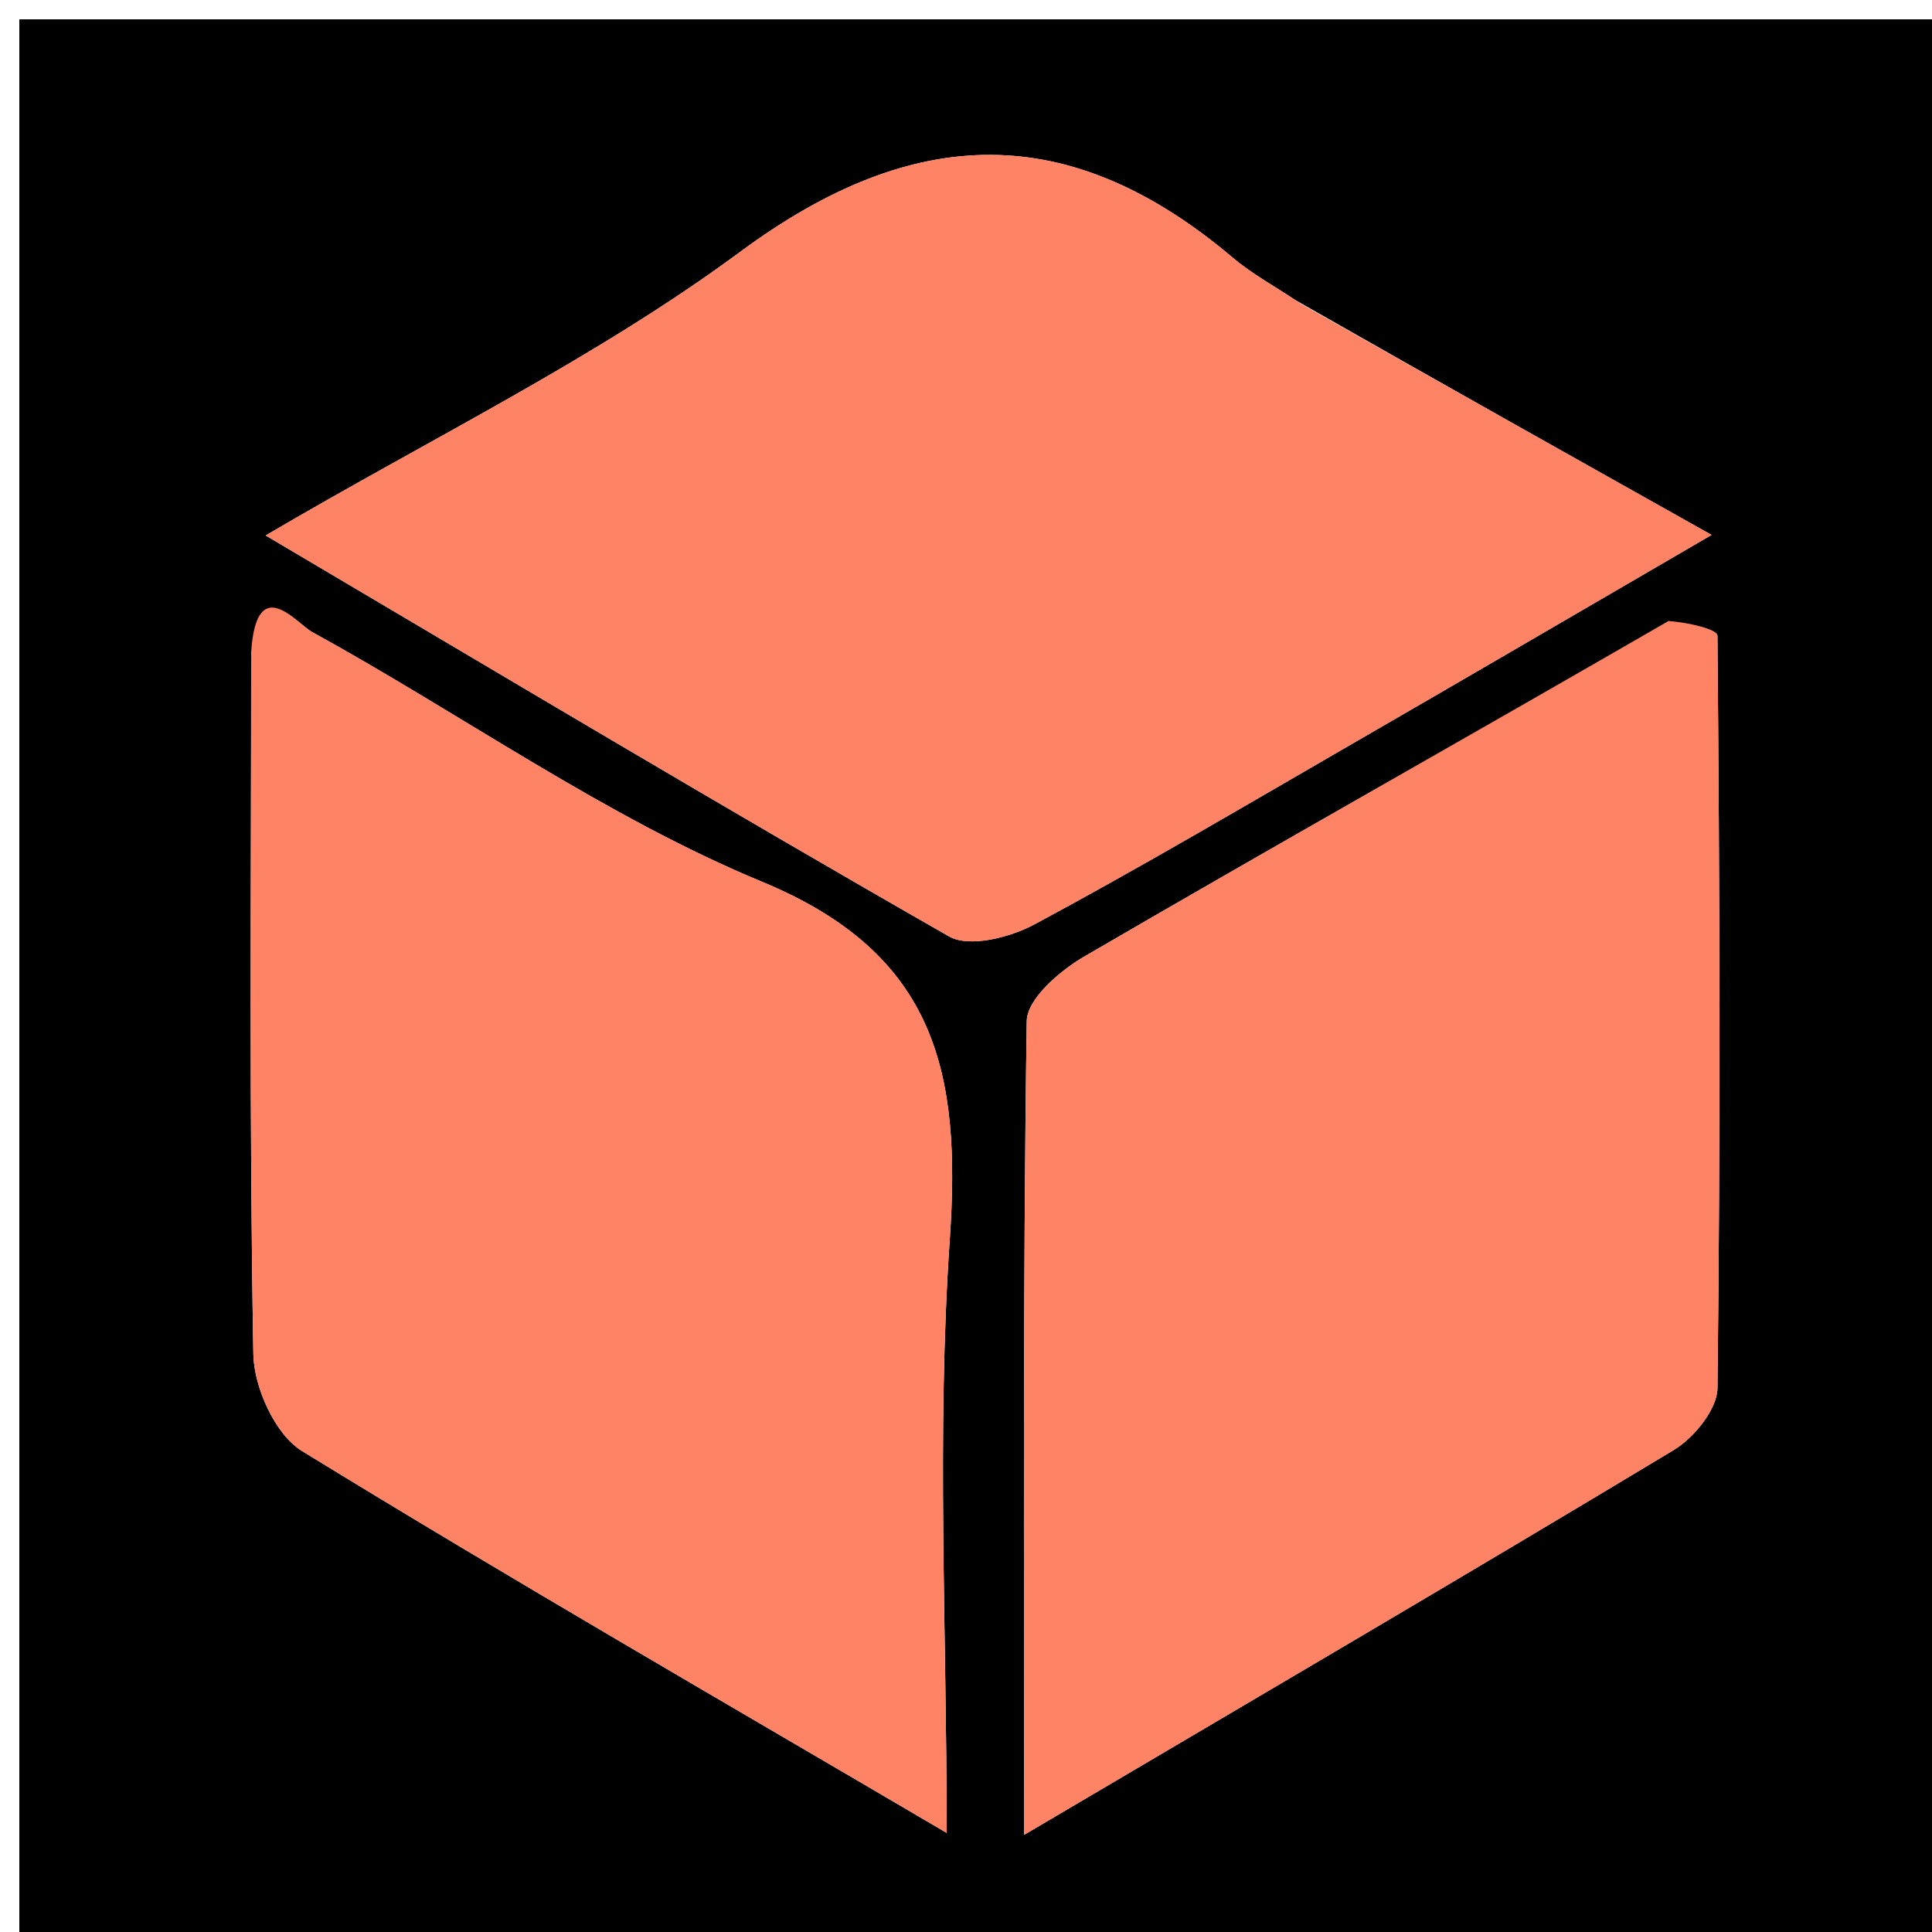
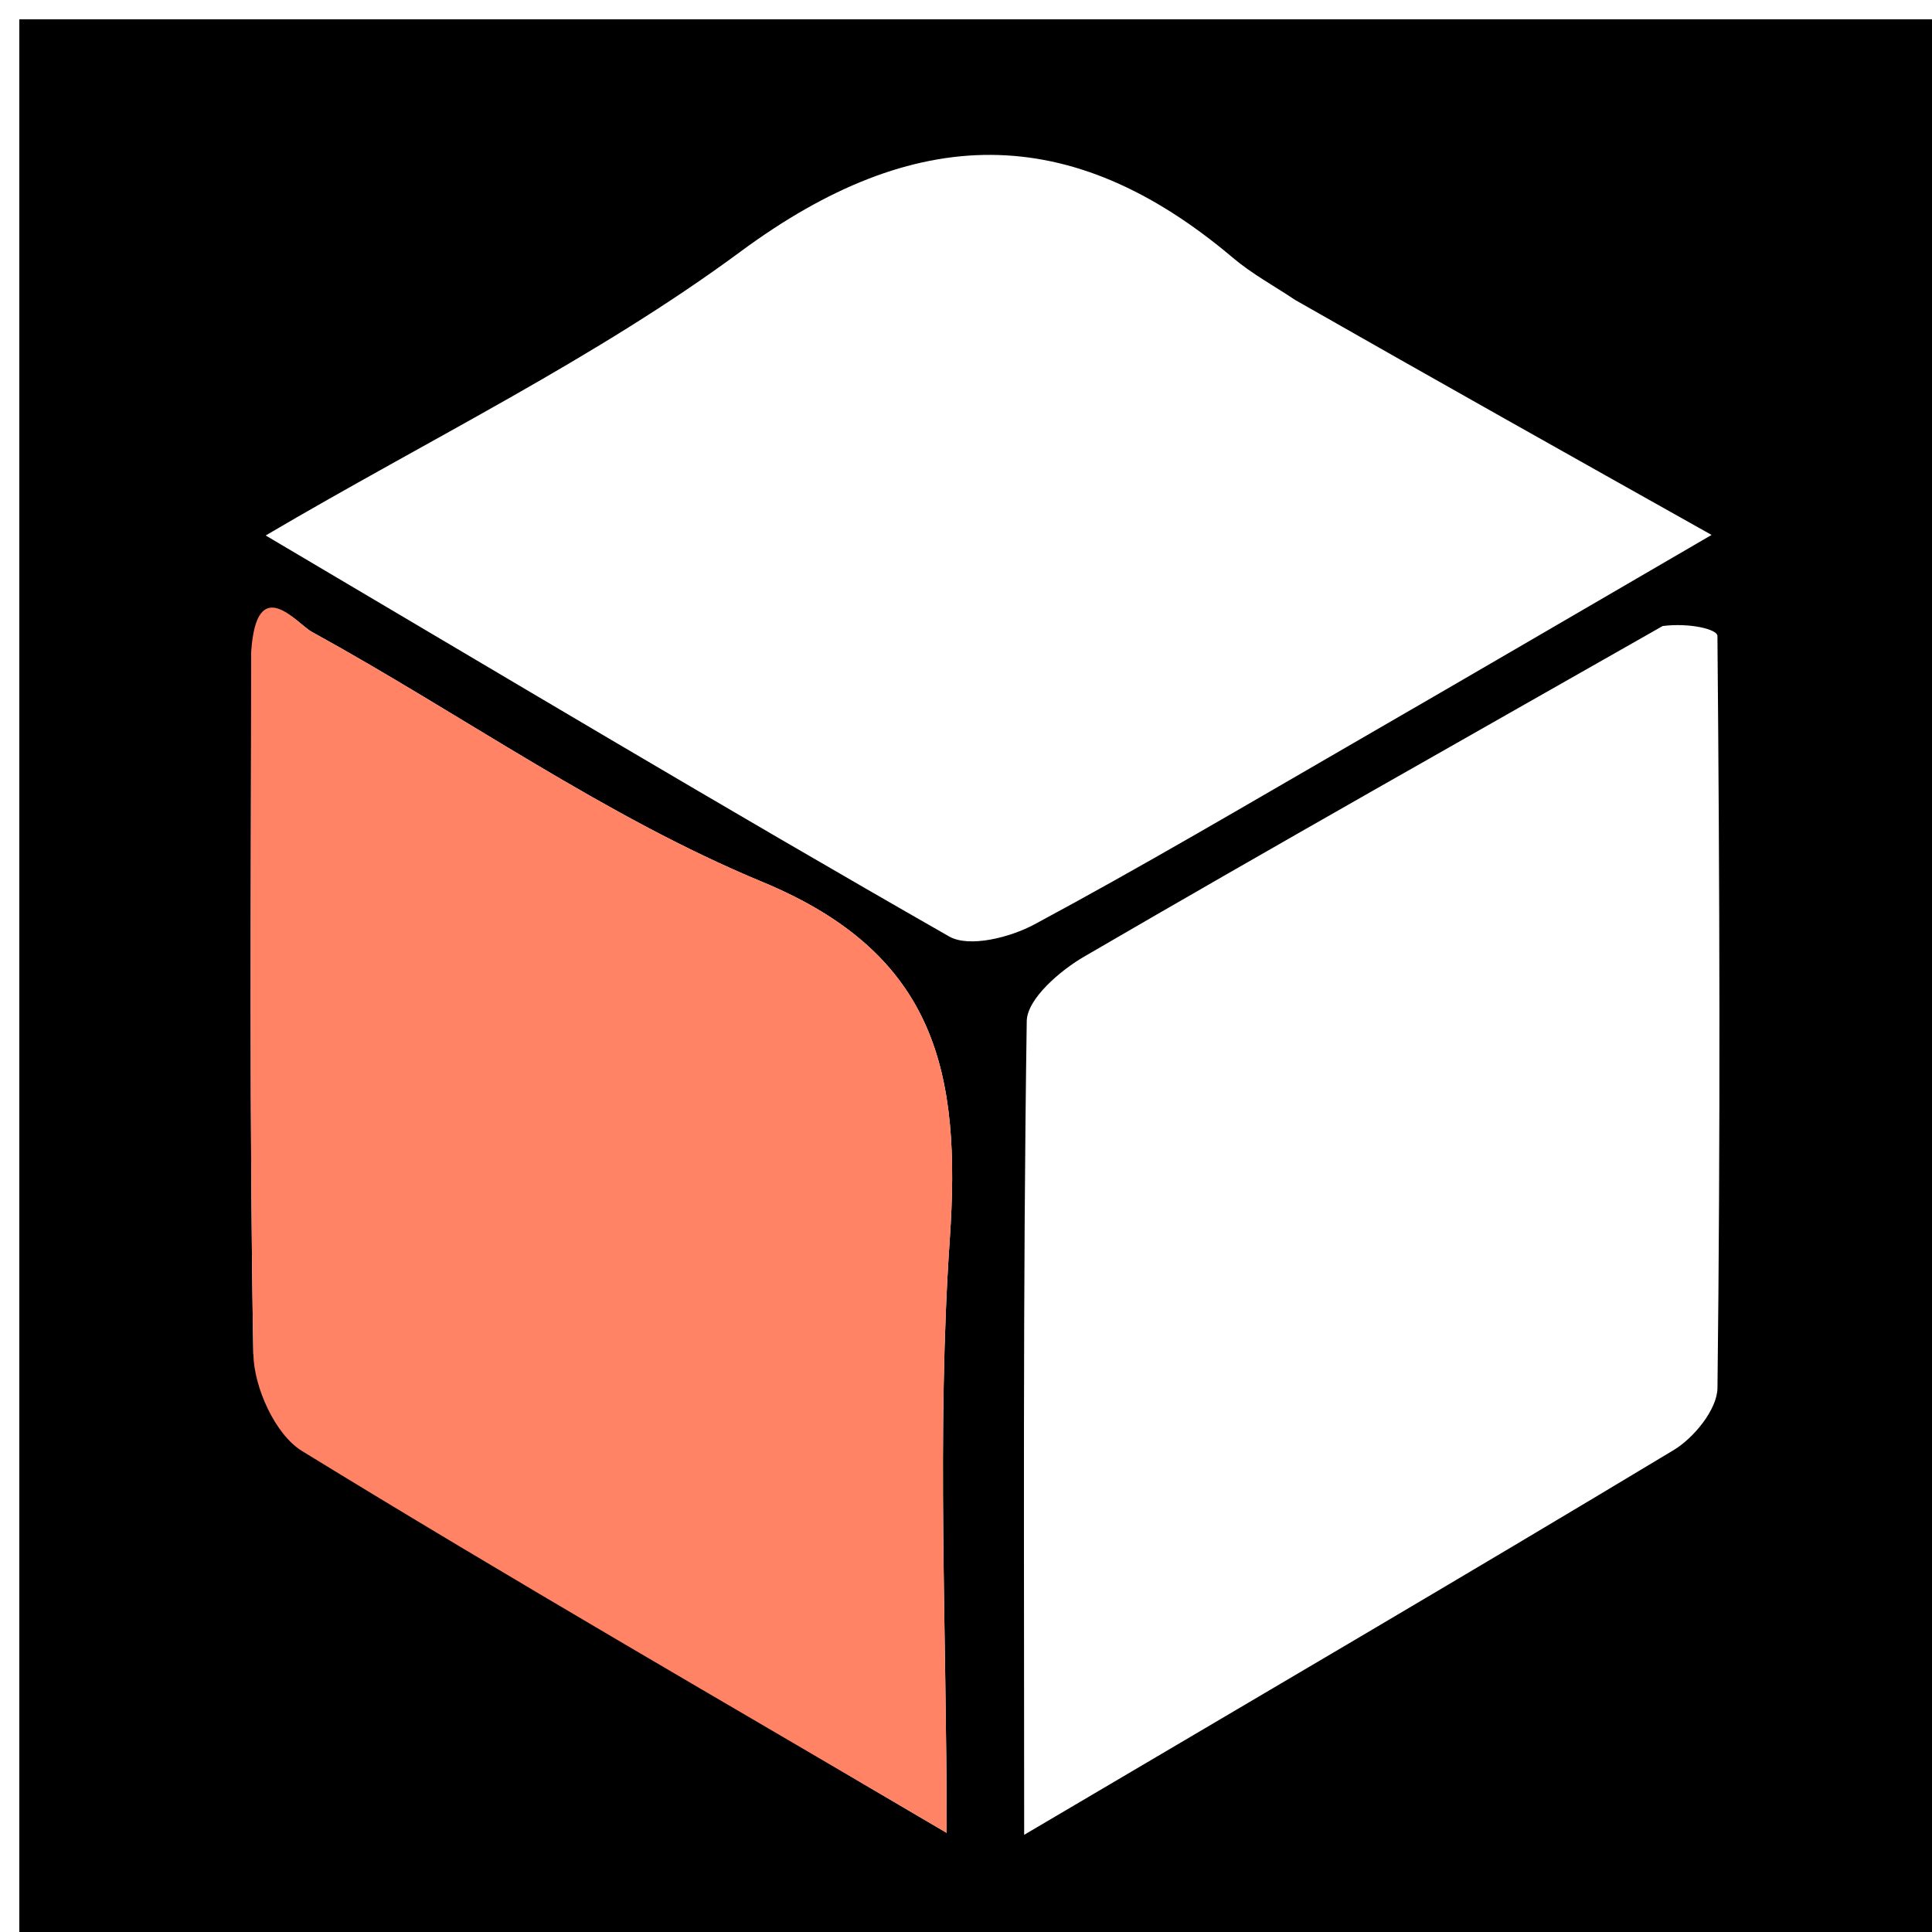
<svg xmlns="http://www.w3.org/2000/svg" version="1.1" id="Layer_1" x="0px" y="0px" width="100%" viewBox="0 0 100 100" xml:space="preserve">
-   <path fill="#000000" opacity="1" stroke="none" d=" M64,101 C42.667,101 21.833,101 1,101 C1,67.667 1,34.333 1,1 C34.333,1 67.667,1 101,1 C101,34.333 101,67.667 101,101 C88.833,101 76.667,101 64,101 M67.039,15.527 C65.961,14.805 64.803,14.178 63.818,13.346 C55.395,6.222 47.34,6.368 38.334,13.02 C30.834,18.56 22.292,22.69 13.751,27.716 C25.936,34.914 37.465,41.81 49.127,48.471 C50.166,49.064 52.282,48.523 53.543,47.846 C59.109,44.857 64.553,41.64 70.026,38.478 C76.039,35.005 82.034,31.501 88.591,27.688 C81.146,23.51 74.407,19.727 67.039,15.527 M86.059,32.403 C76.065,38.09 66.045,43.734 56.107,49.519 C54.854,50.249 53.161,51.709 53.144,52.852 C52.939,66.712 53.011,80.577 53.011,94.97 C64.653,88.102 75.683,81.646 86.631,75.054 C87.682,74.421 88.883,72.945 88.896,71.846 C89.051,58.871 89.011,45.893 88.894,32.916 C88.891,32.565 87.441,32.227 86.059,32.403 M13,34.165 C13,46.142 12.899,58.12 13.114,70.093 C13.145,71.815 14.245,74.252 15.624,75.099 C26.485,81.769 37.535,88.133 49,94.87 C49,84.297 48.473,74.176 49.161,64.138 C49.747,55.585 48.517,49.398 39.461,45.648 C31.299,42.268 23.932,36.988 16.13,32.699 C15.376,32.284 13.275,29.566 13,34.165 z" />
-   <path fill="#FF8364" opacity="1" stroke="none" d=" M67.353,15.736 C74.407,19.727 81.146,23.51 88.591,27.688 C82.034,31.501 76.039,35.005 70.026,38.478 C64.553,41.64 59.109,44.857 53.543,47.846 C52.282,48.523 50.166,49.064 49.127,48.471 C37.465,41.81 25.936,34.914 13.751,27.716 C22.292,22.69 30.834,18.56 38.334,13.02 C47.34,6.368 55.395,6.222 63.818,13.346 C64.803,14.178 65.961,14.805 67.353,15.736 z" />
-   <path fill="#FF8364" opacity="1" stroke="none" d=" M86.363,32.142 C87.441,32.227 88.891,32.565 88.894,32.916 C89.011,45.893 89.051,58.871 88.896,71.846 C88.883,72.945 87.682,74.421 86.631,75.054 C75.683,81.646 64.653,88.102 53.011,94.97 C53.011,80.577 52.939,66.712 53.144,52.852 C53.161,51.709 54.854,50.249 56.107,49.519 C66.045,43.734 76.065,38.09 86.363,32.142 z" />
+   <path fill="#000000" opacity="1" stroke="none" d=" M64,101 C42.667,101 21.833,101 1,101 C1,67.667 1,34.333 1,1 C34.333,1 67.667,1 101,1 C101,34.333 101,67.667 101,101 C88.833,101 76.667,101 64,101 M67.039,15.527 C65.961,14.805 64.803,14.178 63.818,13.346 C55.395,6.222 47.34,6.368 38.334,13.02 C30.834,18.56 22.292,22.69 13.751,27.716 C25.936,34.914 37.465,41.81 49.127,48.471 C50.166,49.064 52.282,48.523 53.543,47.846 C59.109,44.857 64.553,41.64 70.026,38.478 C76.039,35.005 82.034,31.501 88.591,27.688 C81.146,23.51 74.407,19.727 67.039,15.527 M86.059,32.403 C76.065,38.09 66.045,43.734 56.107,49.519 C54.854,50.249 53.161,51.709 53.144,52.852 C52.939,66.712 53.011,80.577 53.011,94.97 C64.653,88.102 75.683,81.646 86.631,75.054 C87.682,74.421 88.883,72.945 88.896,71.846 C89.051,58.871 89.011,45.893 88.894,32.916 C88.891,32.565 87.441,32.227 86.059,32.403 M13,34.165 C13,46.142 12.899,58.12 13.114,70.093 C26.485,81.769 37.535,88.133 49,94.87 C49,84.297 48.473,74.176 49.161,64.138 C49.747,55.585 48.517,49.398 39.461,45.648 C31.299,42.268 23.932,36.988 16.13,32.699 C15.376,32.284 13.275,29.566 13,34.165 z" />
  <path fill="#FF8364" opacity="1" stroke="none" d=" M13.001,33.746 C13.275,29.566 15.376,32.284 16.13,32.699 C23.932,36.988 31.299,42.268 39.461,45.648 C48.517,49.398 49.747,55.585 49.161,64.138 C48.473,74.176 49,84.297 49,94.87 C37.535,88.133 26.485,81.769 15.624,75.099 C14.245,74.252 13.145,71.815 13.114,70.093 C12.899,58.12 13,46.142 13.001,33.746 z" />
</svg>